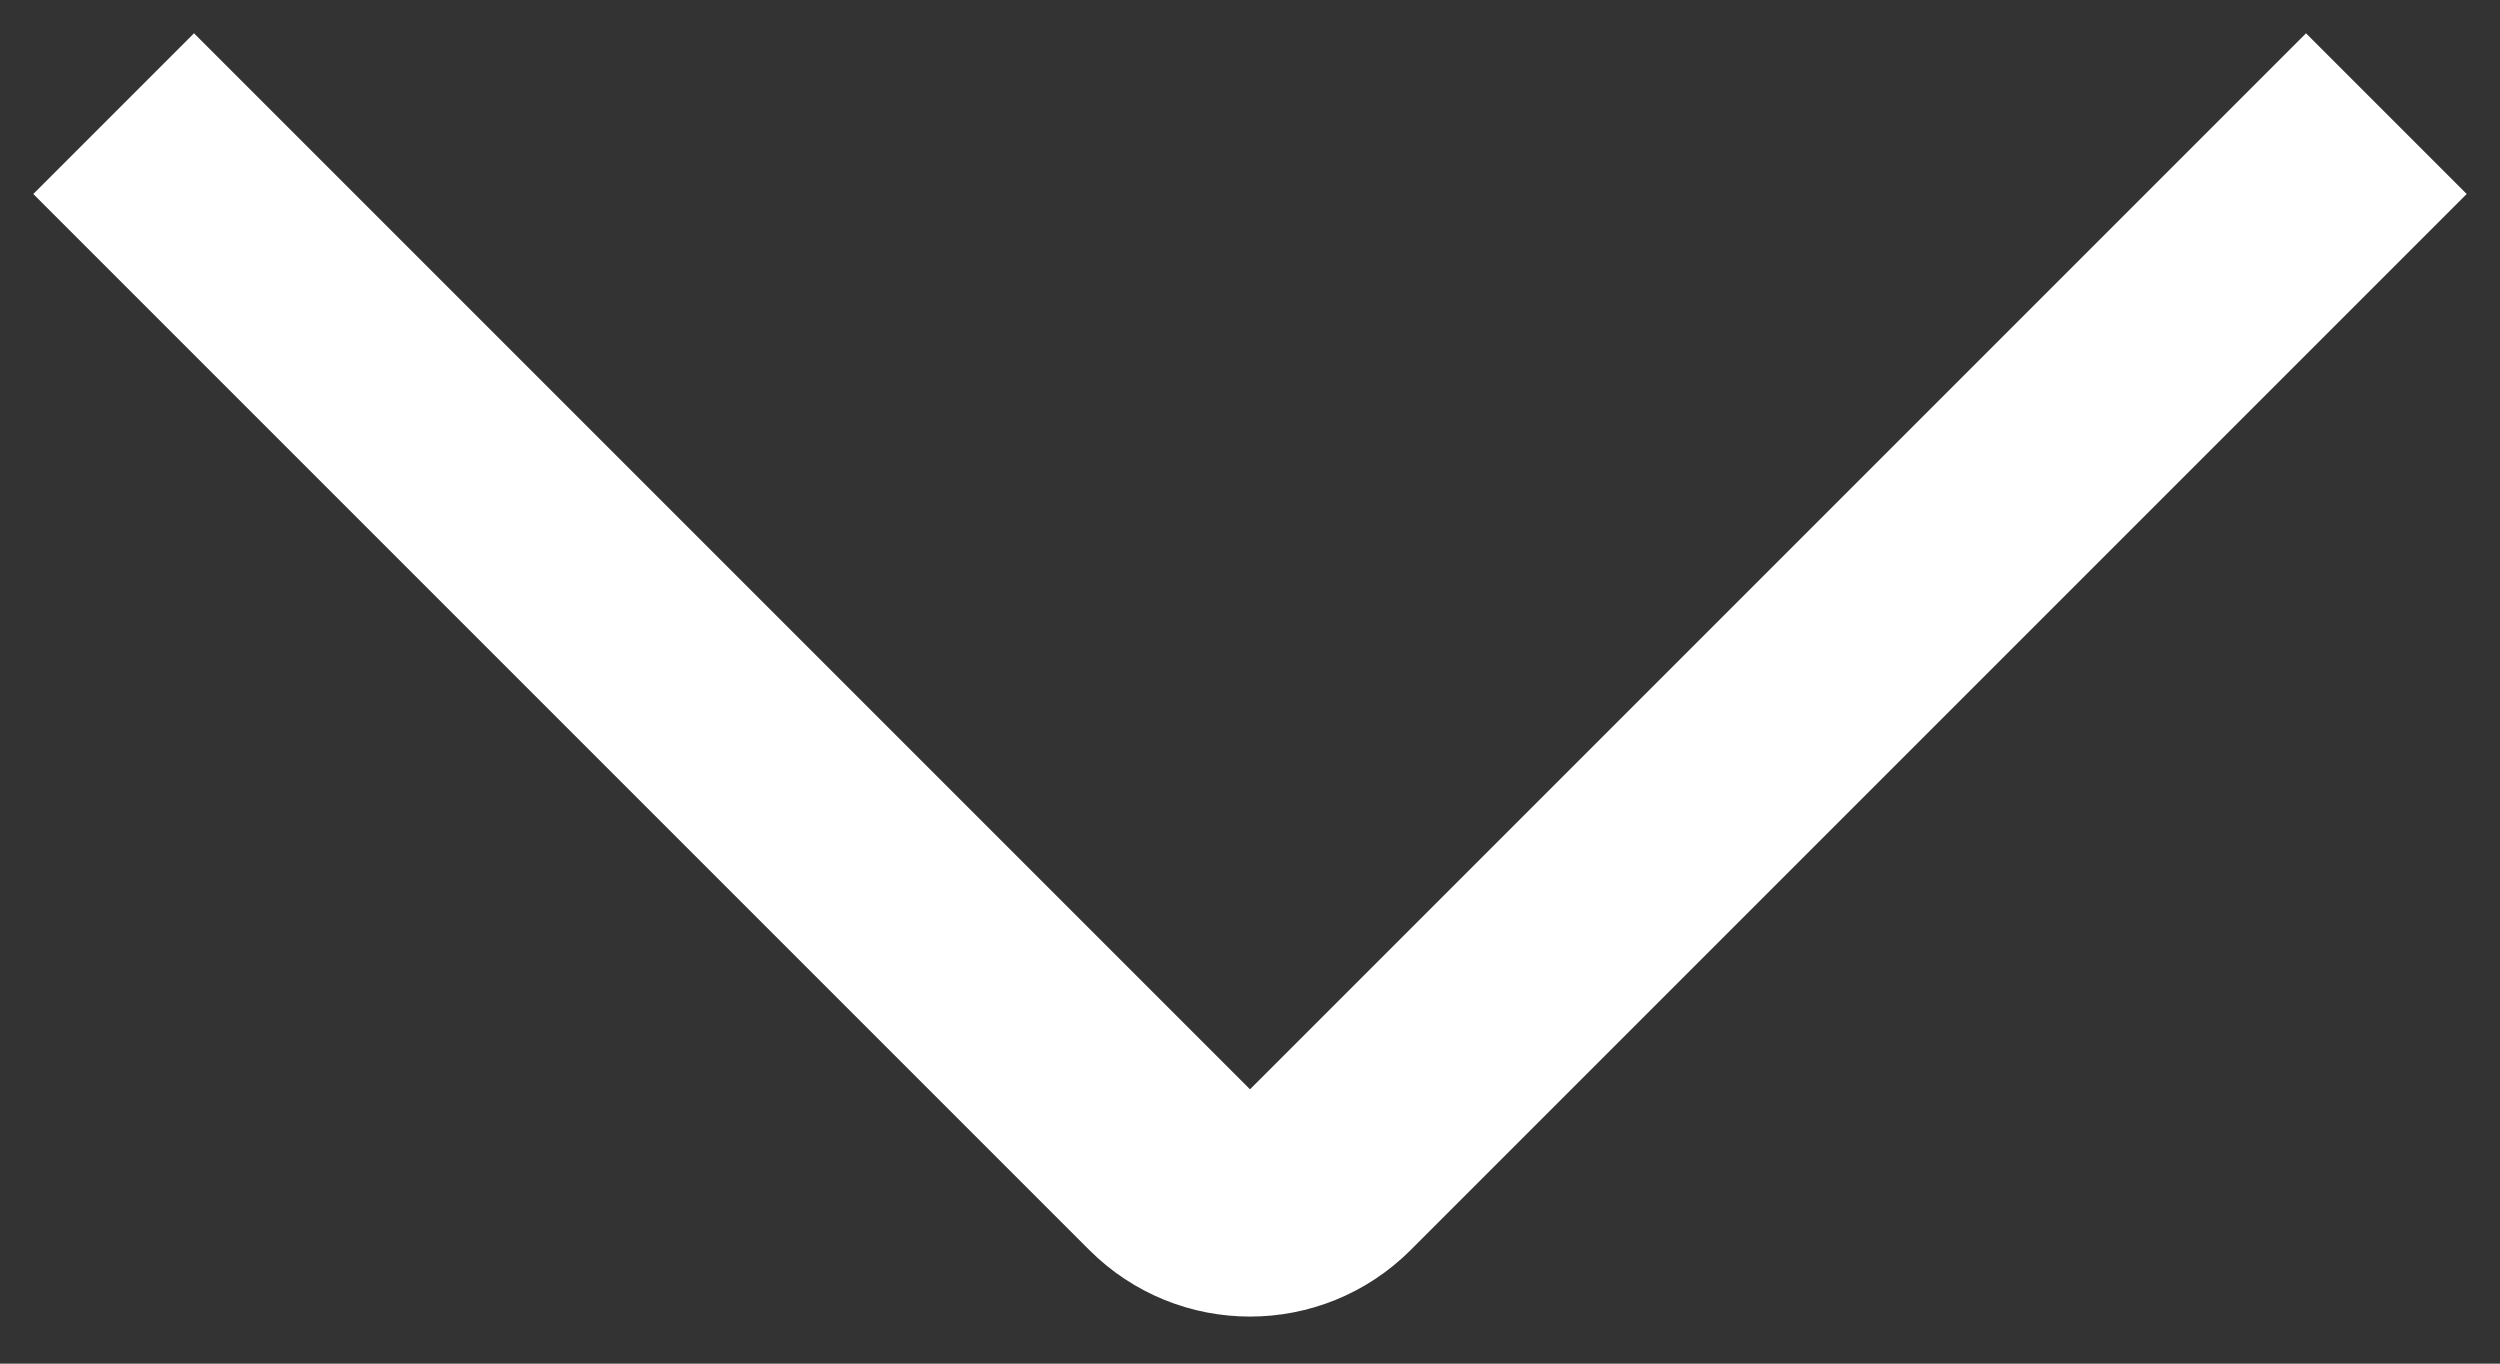
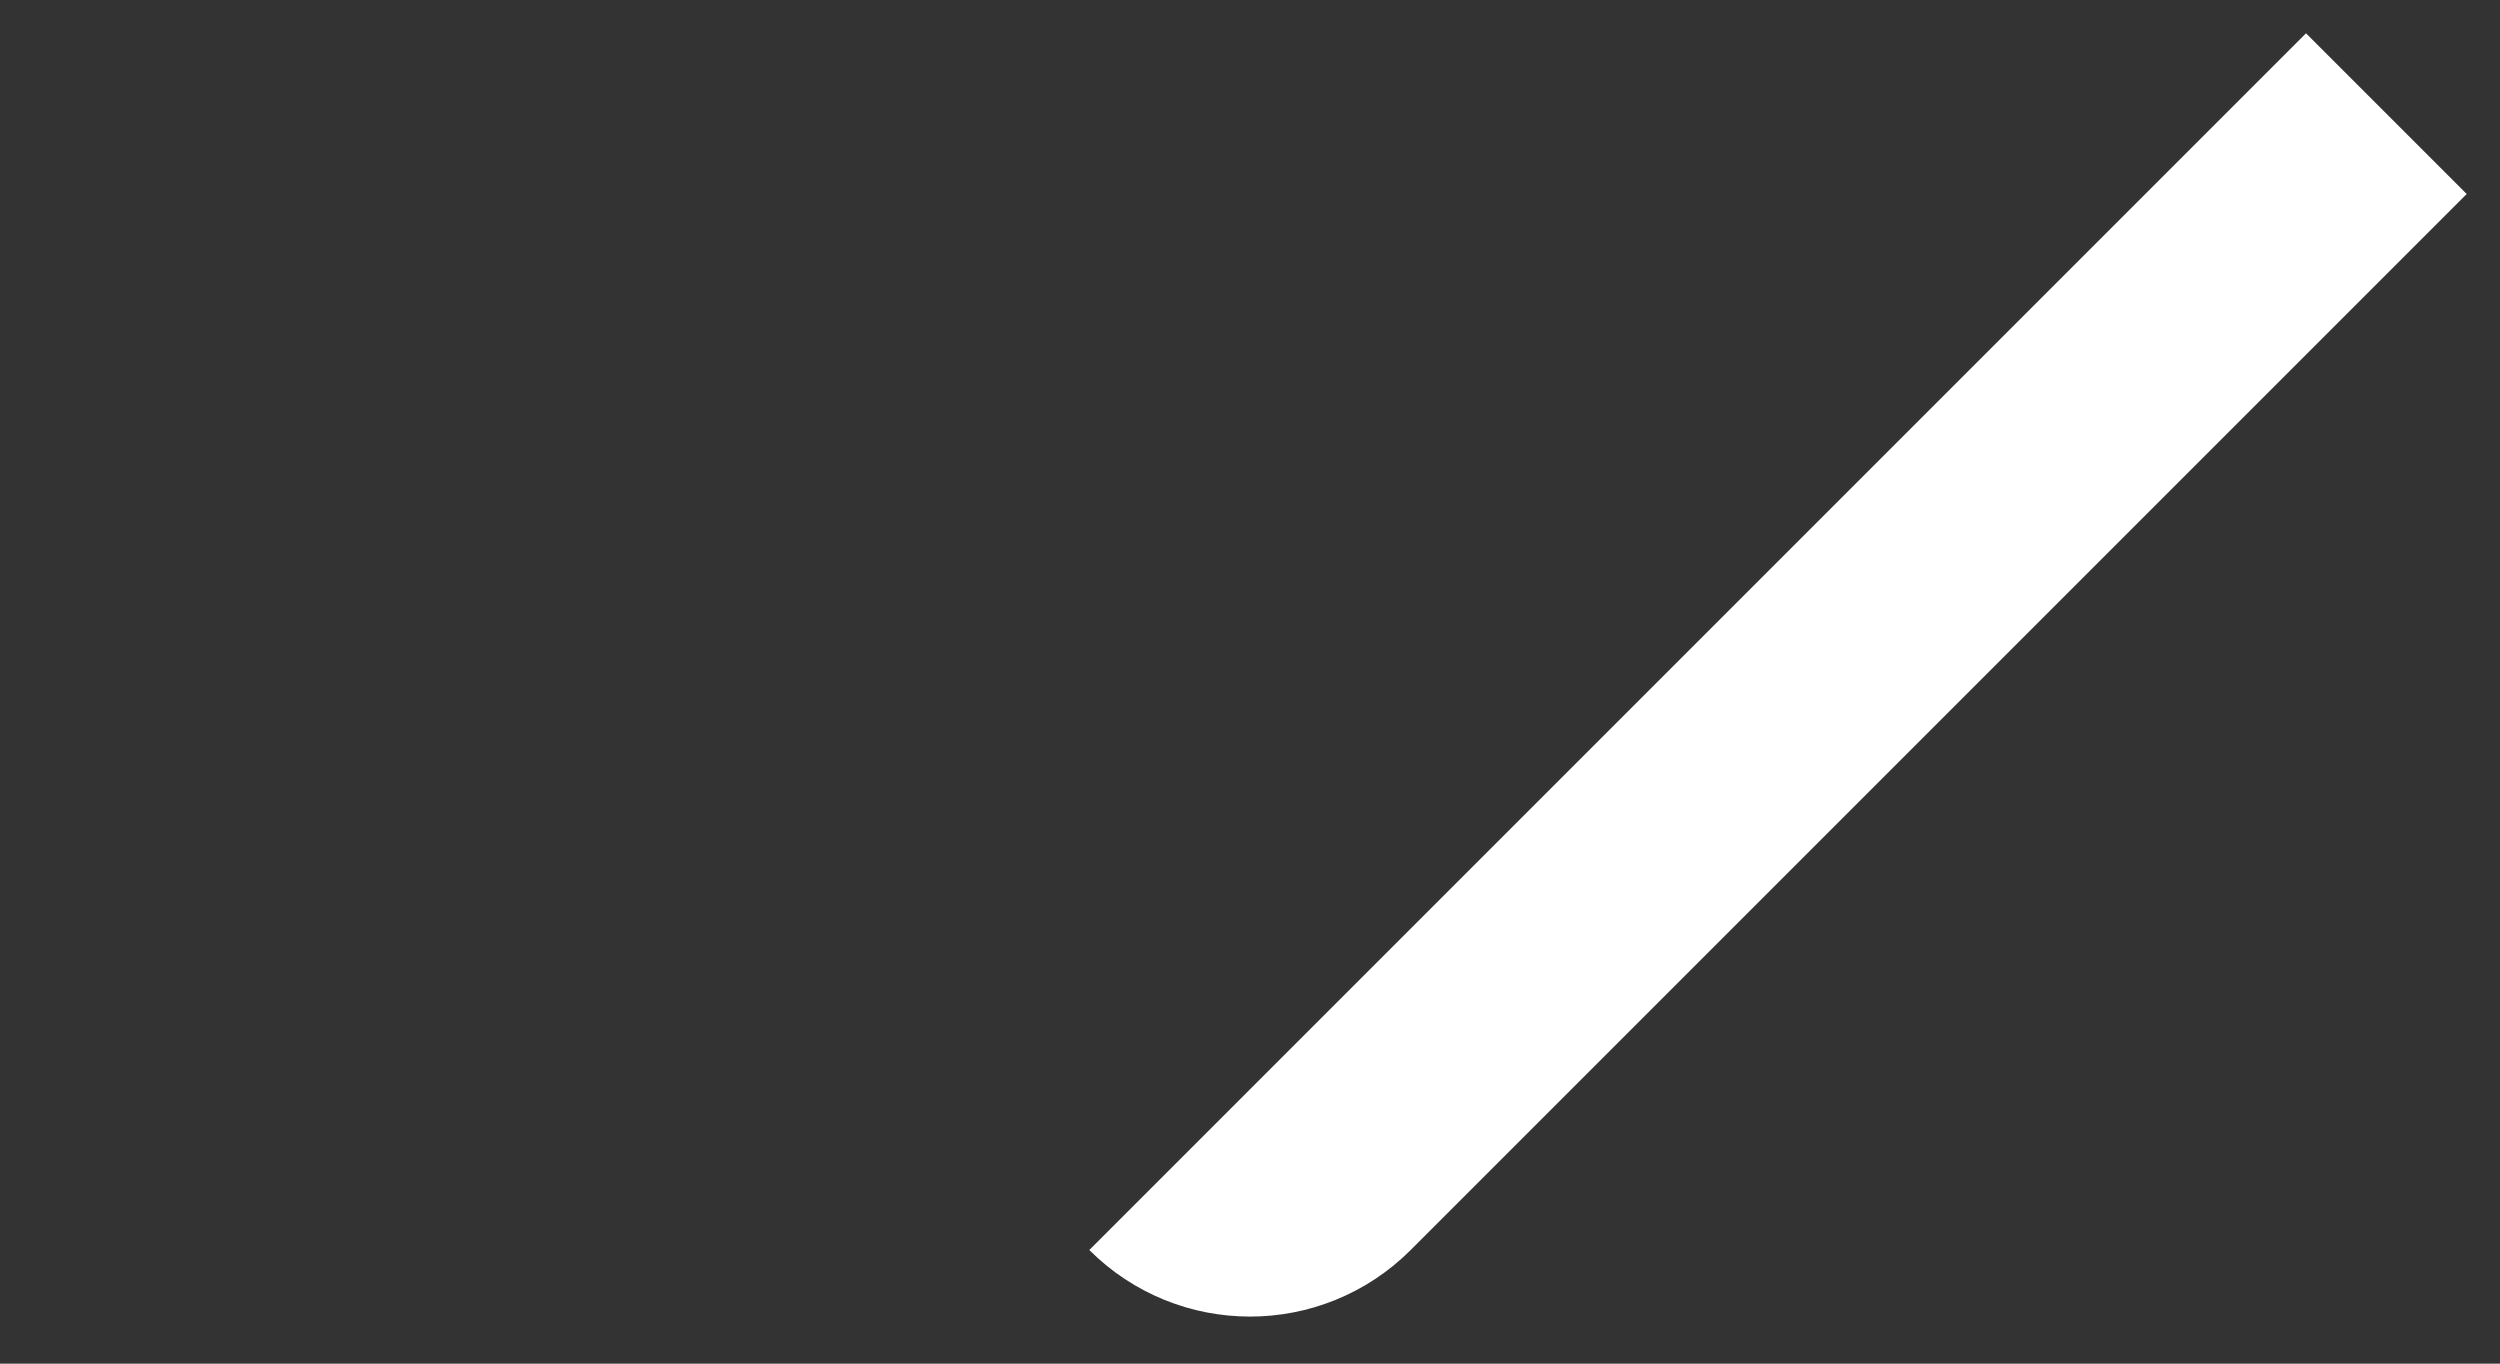
<svg xmlns="http://www.w3.org/2000/svg" width="44" height="24" viewBox="0 0 44 24" fill="none">
  <rect x="0" y="0" width="44" height="24" fill="#333333" stroke="none" />
-   <path d="M42 2L23.414 20.586C22.633 21.367 21.367 21.367 20.586 20.586L2 2" stroke="white" stroke-width="4" />
+   <path d="M42 2L23.414 20.586C22.633 21.367 21.367 21.367 20.586 20.586" stroke="white" stroke-width="4" />
</svg>